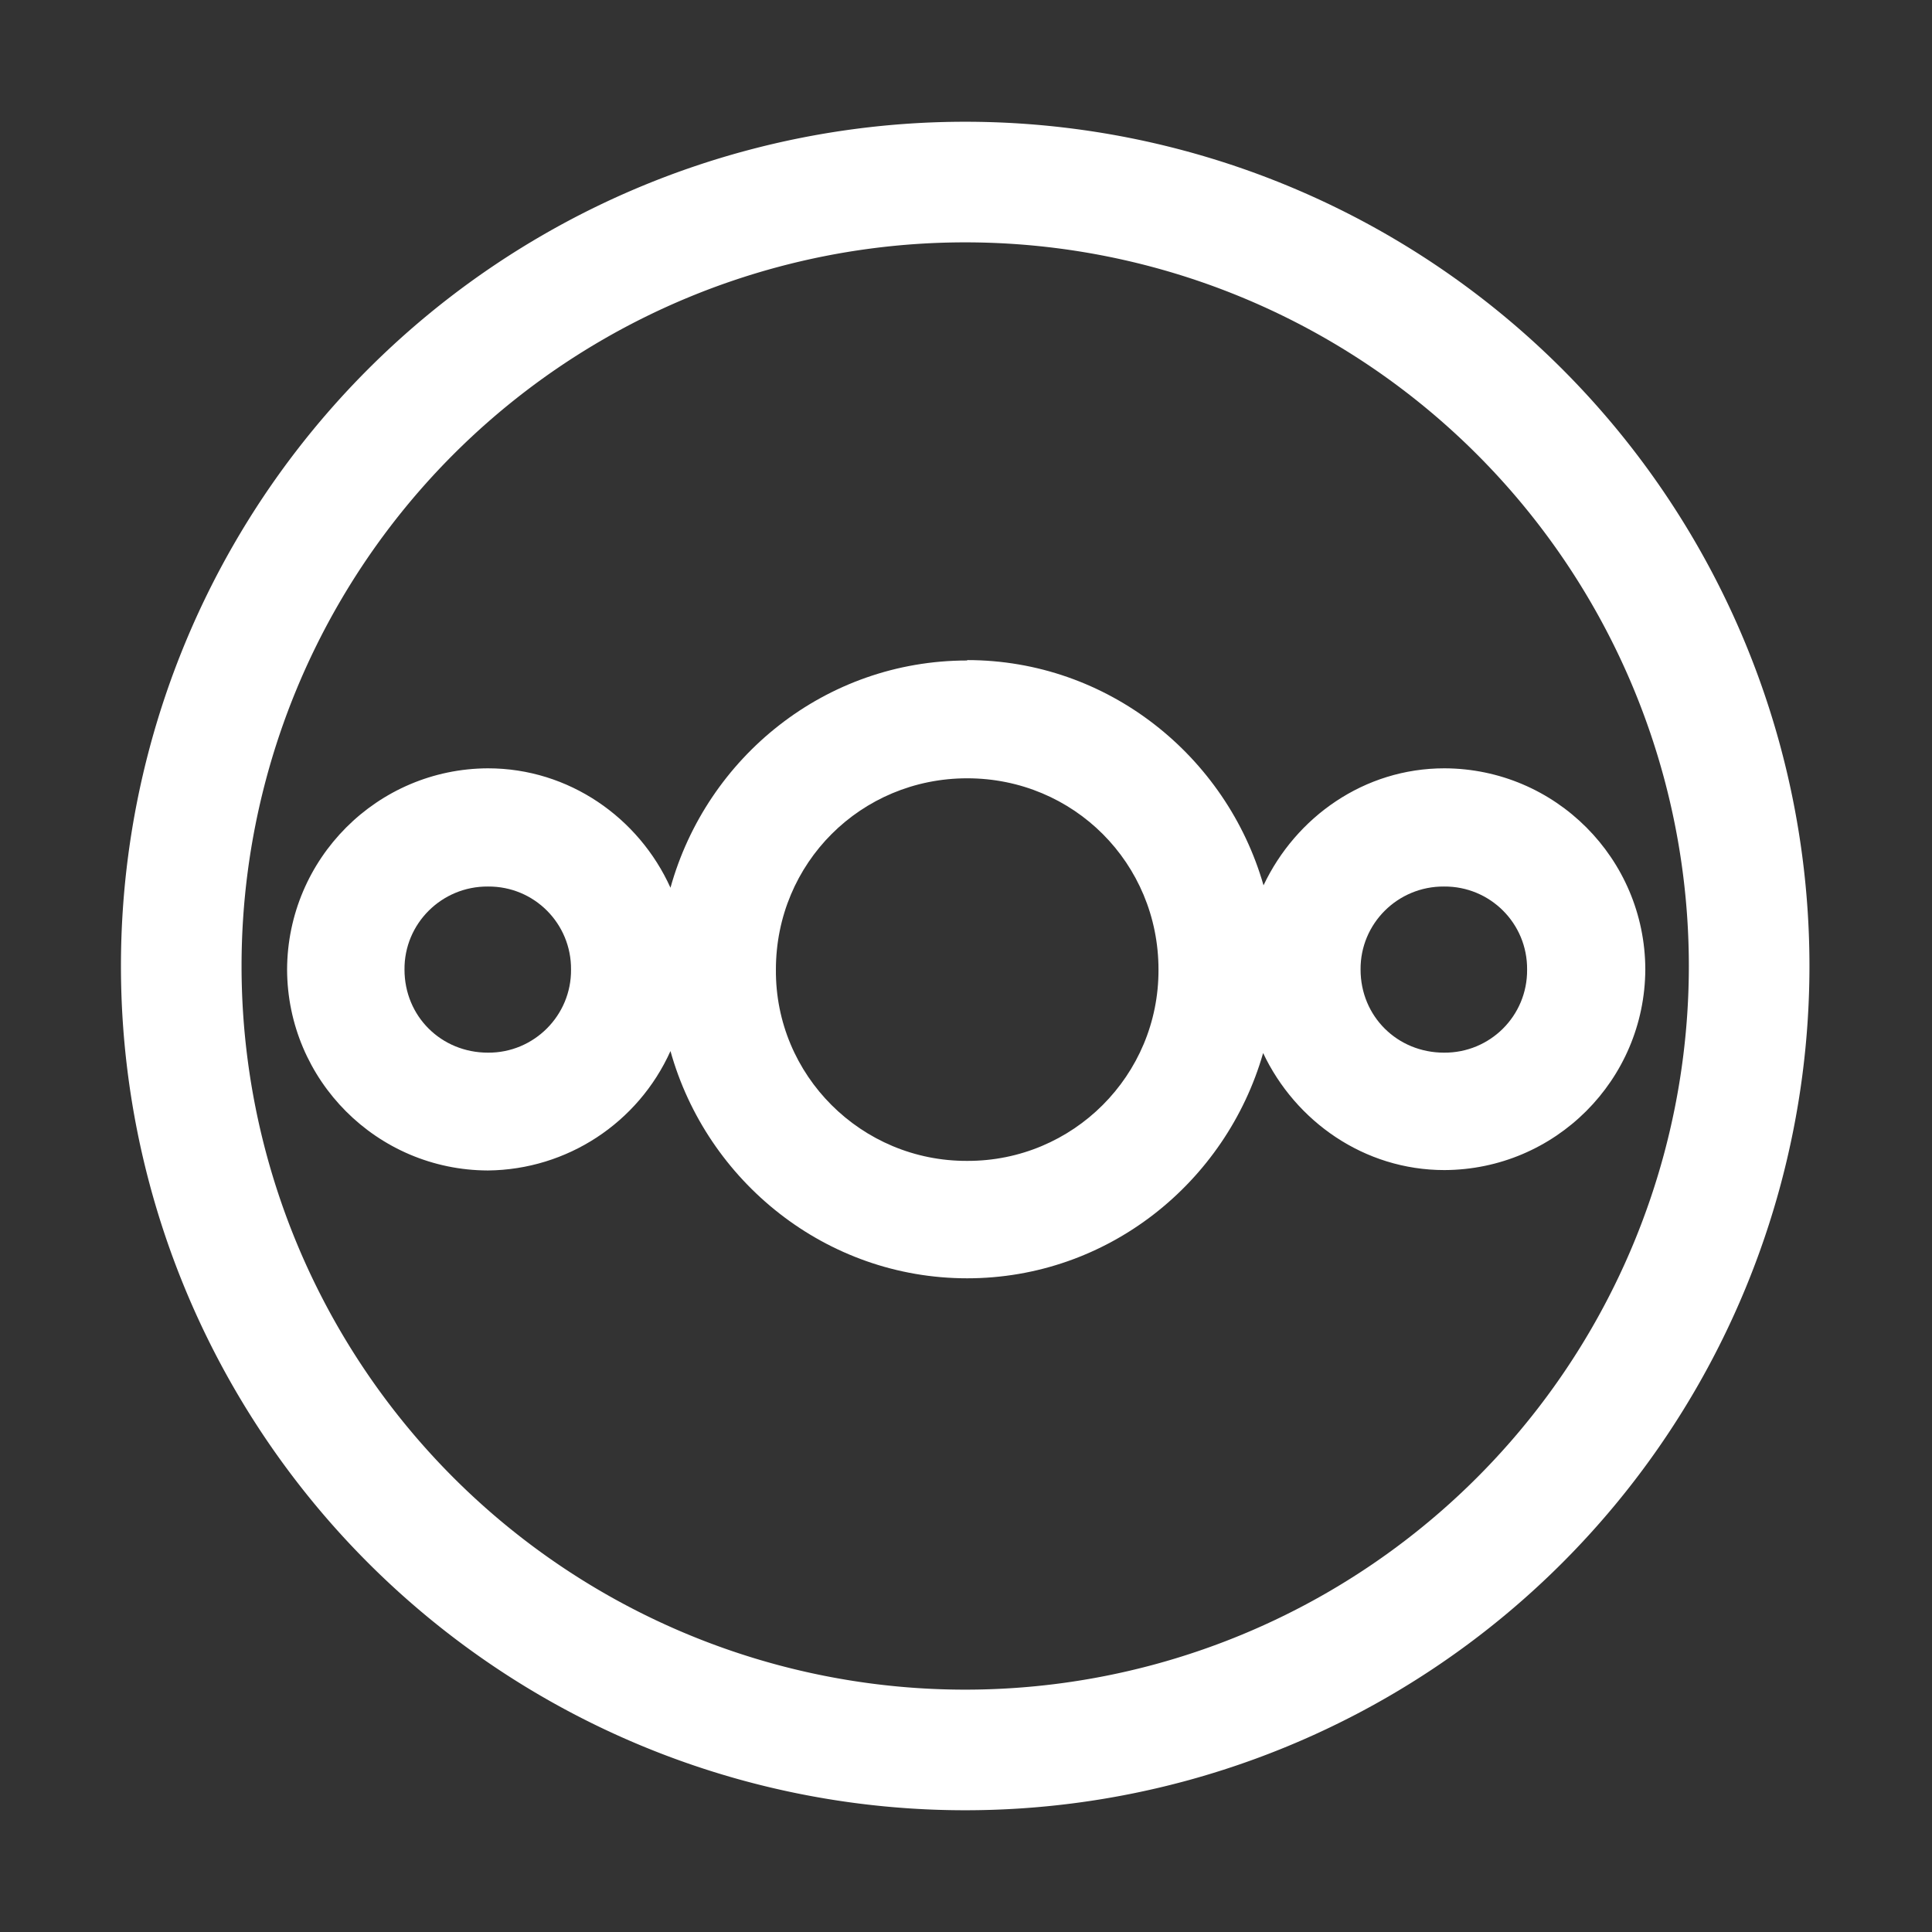
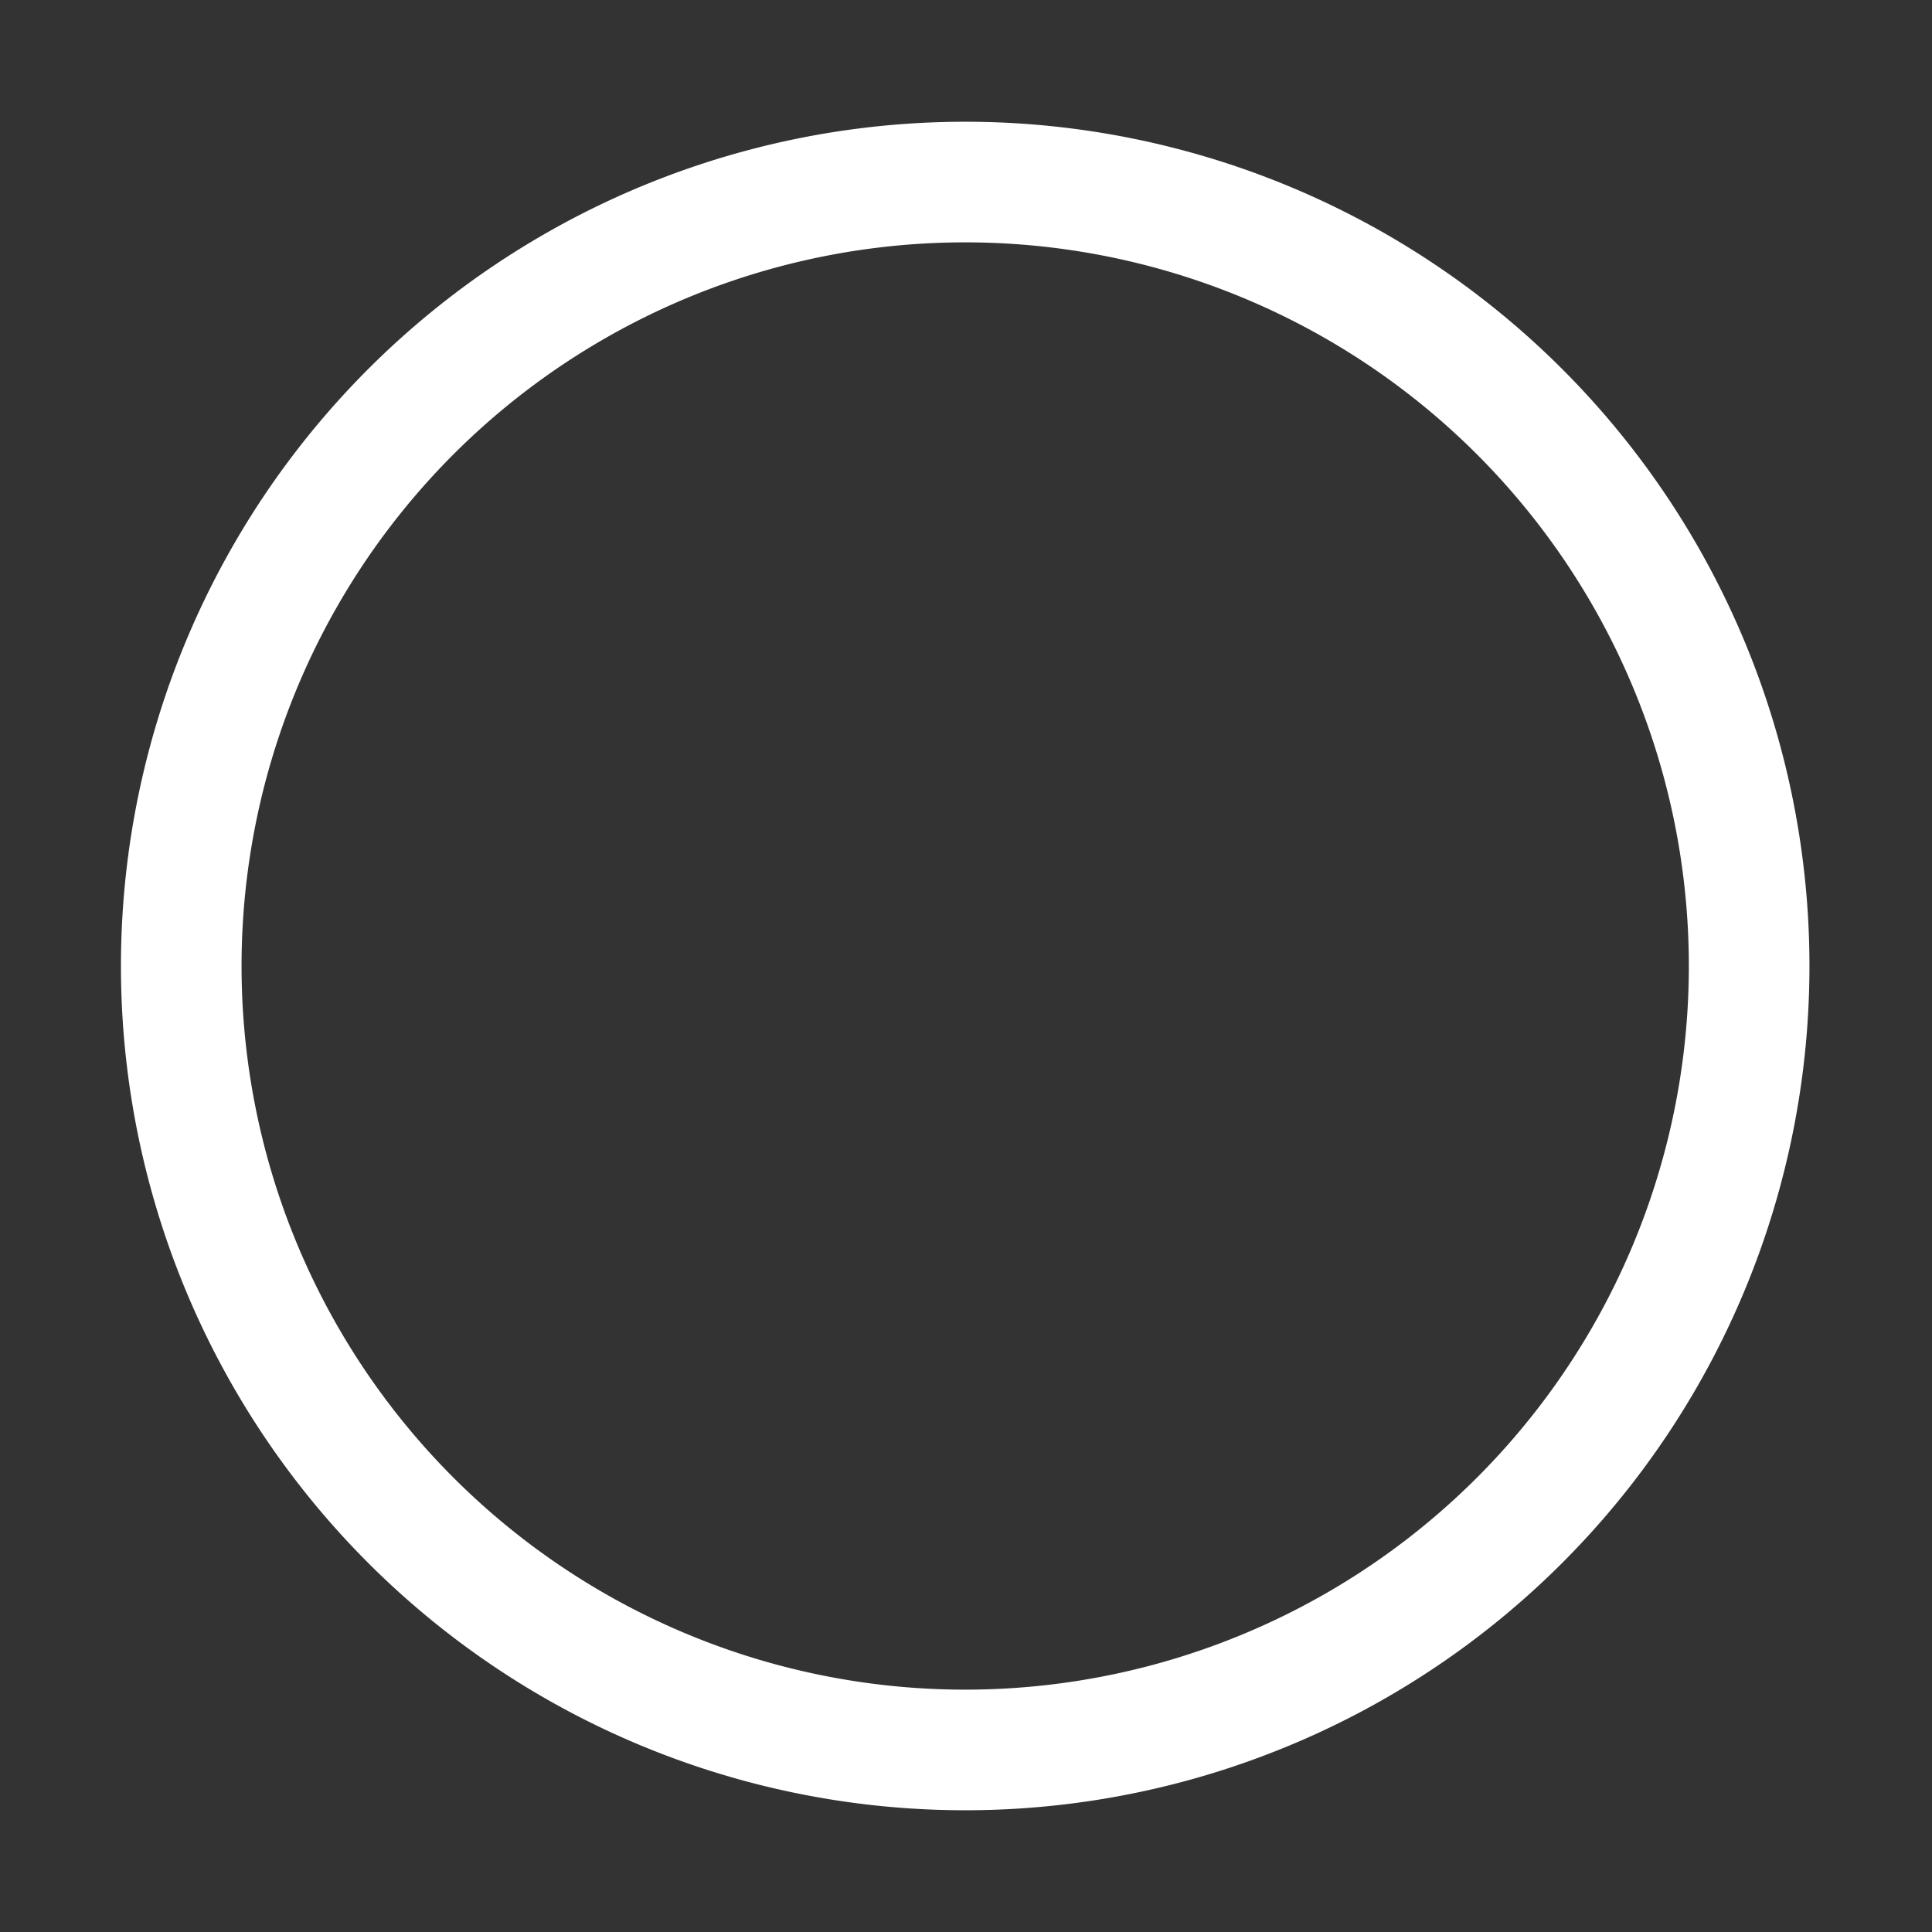
<svg xmlns="http://www.w3.org/2000/svg" width="16" height="16" version="1.1" viewBox="0 0 4.233 4.233">
  <rect x="0" y="0" width="4.233" height="4.233" fill="#333333" stroke="none" />
  <g transform="matrix(.875 0 0 .875 .265 -255.9)" fill="#fff">
    <path transform="matrix(.302 0 0 .302 -.302 292.46)" d="m8 1a7 7 0 0 0-7 7 7 7 0 0 0 7 7 7 7 0 0 0 7-7 7 7 0 0 0-7-7zm0 1a6 6 0 0 1 6 6 6 6 0 0 1-6 6 6 6 0 0 1-6-6 6 6 0 0 1 6-6z" stroke-width=".829" />
-     <path d="m2.119 294.11c0.352 0 0.649 0.24 0.742 0.564 0.081-0.171 0.252-0.293 0.453-0.293 0.278 8.6e-4 0.502 0.226 0.503 0.503-0.001 0.278-0.226 0.502-0.503 0.503-0.201 0-0.373-0.122-0.454-0.293-0.093 0.324-0.389 0.564-0.741 0.564-0.354 0-0.652-0.243-0.743-0.569-0.081 0.18-0.259 0.297-0.457 0.299-0.278-8.5e-4 -0.502-0.226-0.503-0.503 9.9429e-4 -0.278 0.226-0.503 0.503-0.504 0.203 0 0.378 0.124 0.457 0.299 0.091-0.327 0.388-0.569 0.743-0.569zm0 0.296c-0.266 0-0.479 0.212-0.479 0.479-0.002 0.265 0.214 0.48 0.479 0.479 0.265 8.6e-4 0.48-0.214 0.479-0.479 0-0.266-0.212-0.479-0.479-0.479zm-1.2 0.271c-0.116-8.6e-4 -0.21 0.093-0.209 0.208 0 0.117 0.092 0.208 0.209 0.208 0.115 8.6e-4 0.209-0.093 0.208-0.208 0.001-0.115-0.092-0.209-0.208-0.208zm2.394 0c-0.116-8.6e-4 -0.21 0.093-0.209 0.208 0 0.117 0.092 0.208 0.209 0.208 0.115 8.6e-4 0.209-0.092 0.208-0.208 0.001-0.116-0.093-0.209-0.208-0.208z" stroke-width=".227" />
  </g>
</svg>